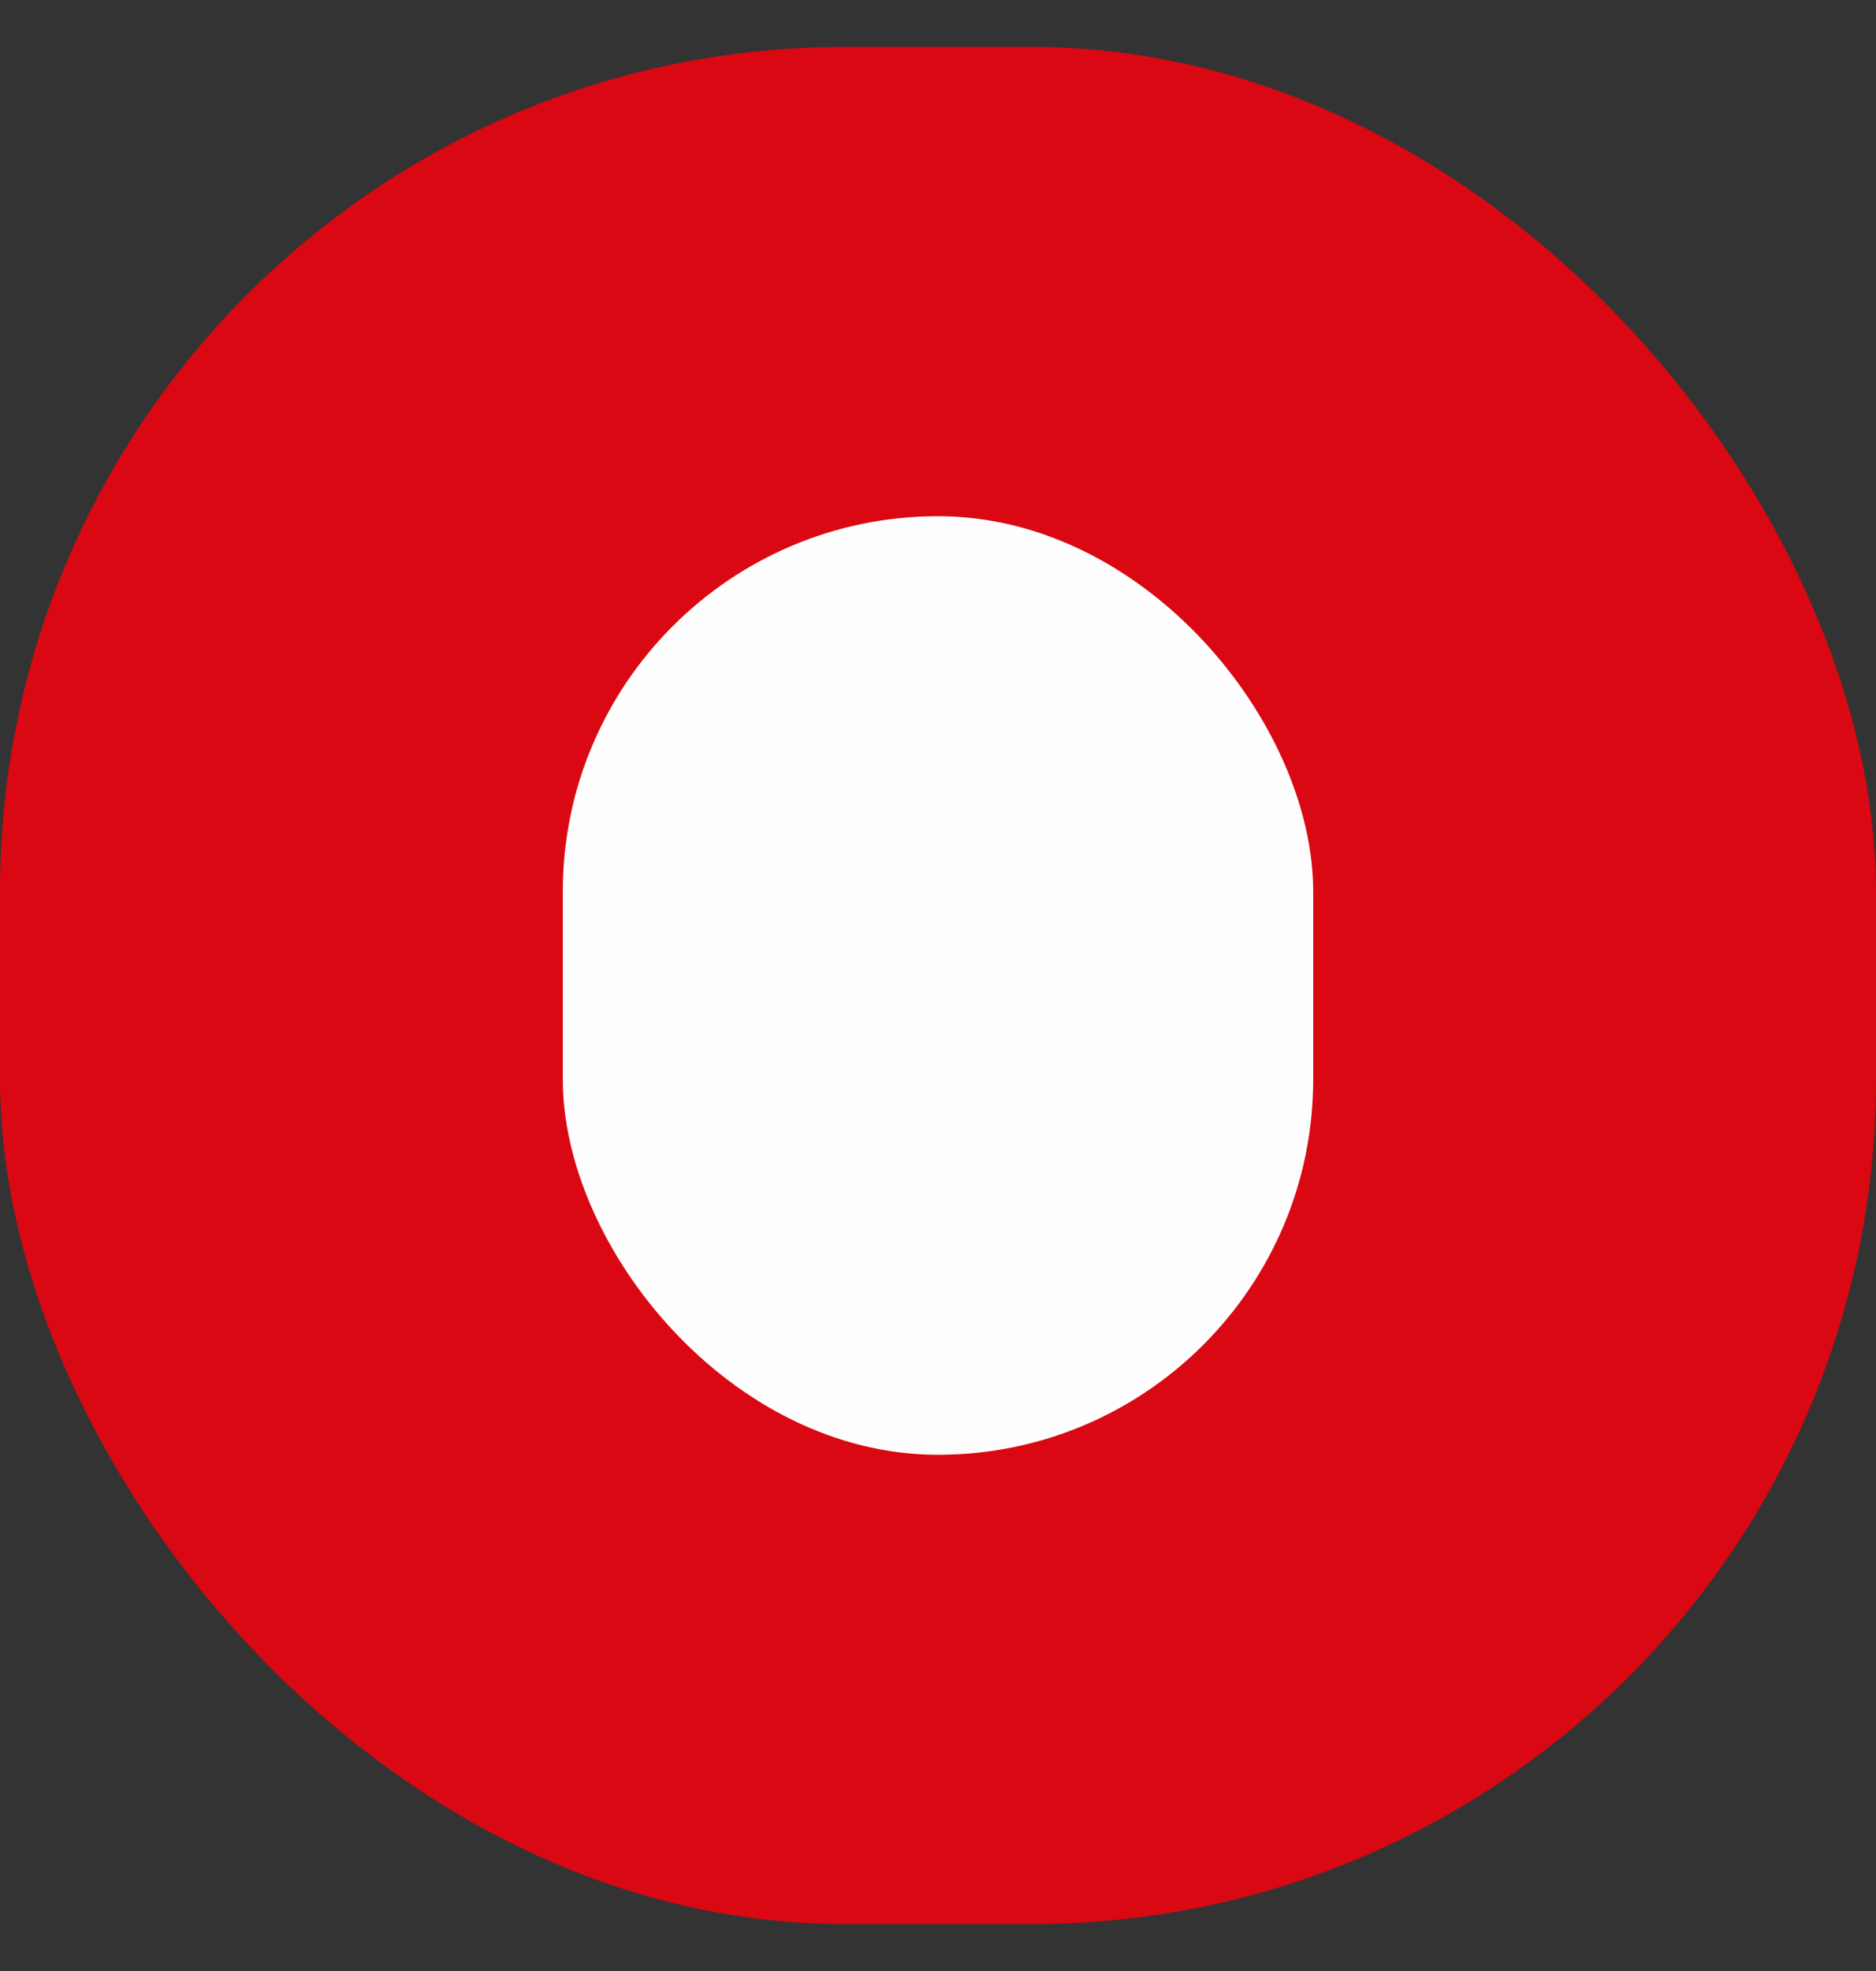
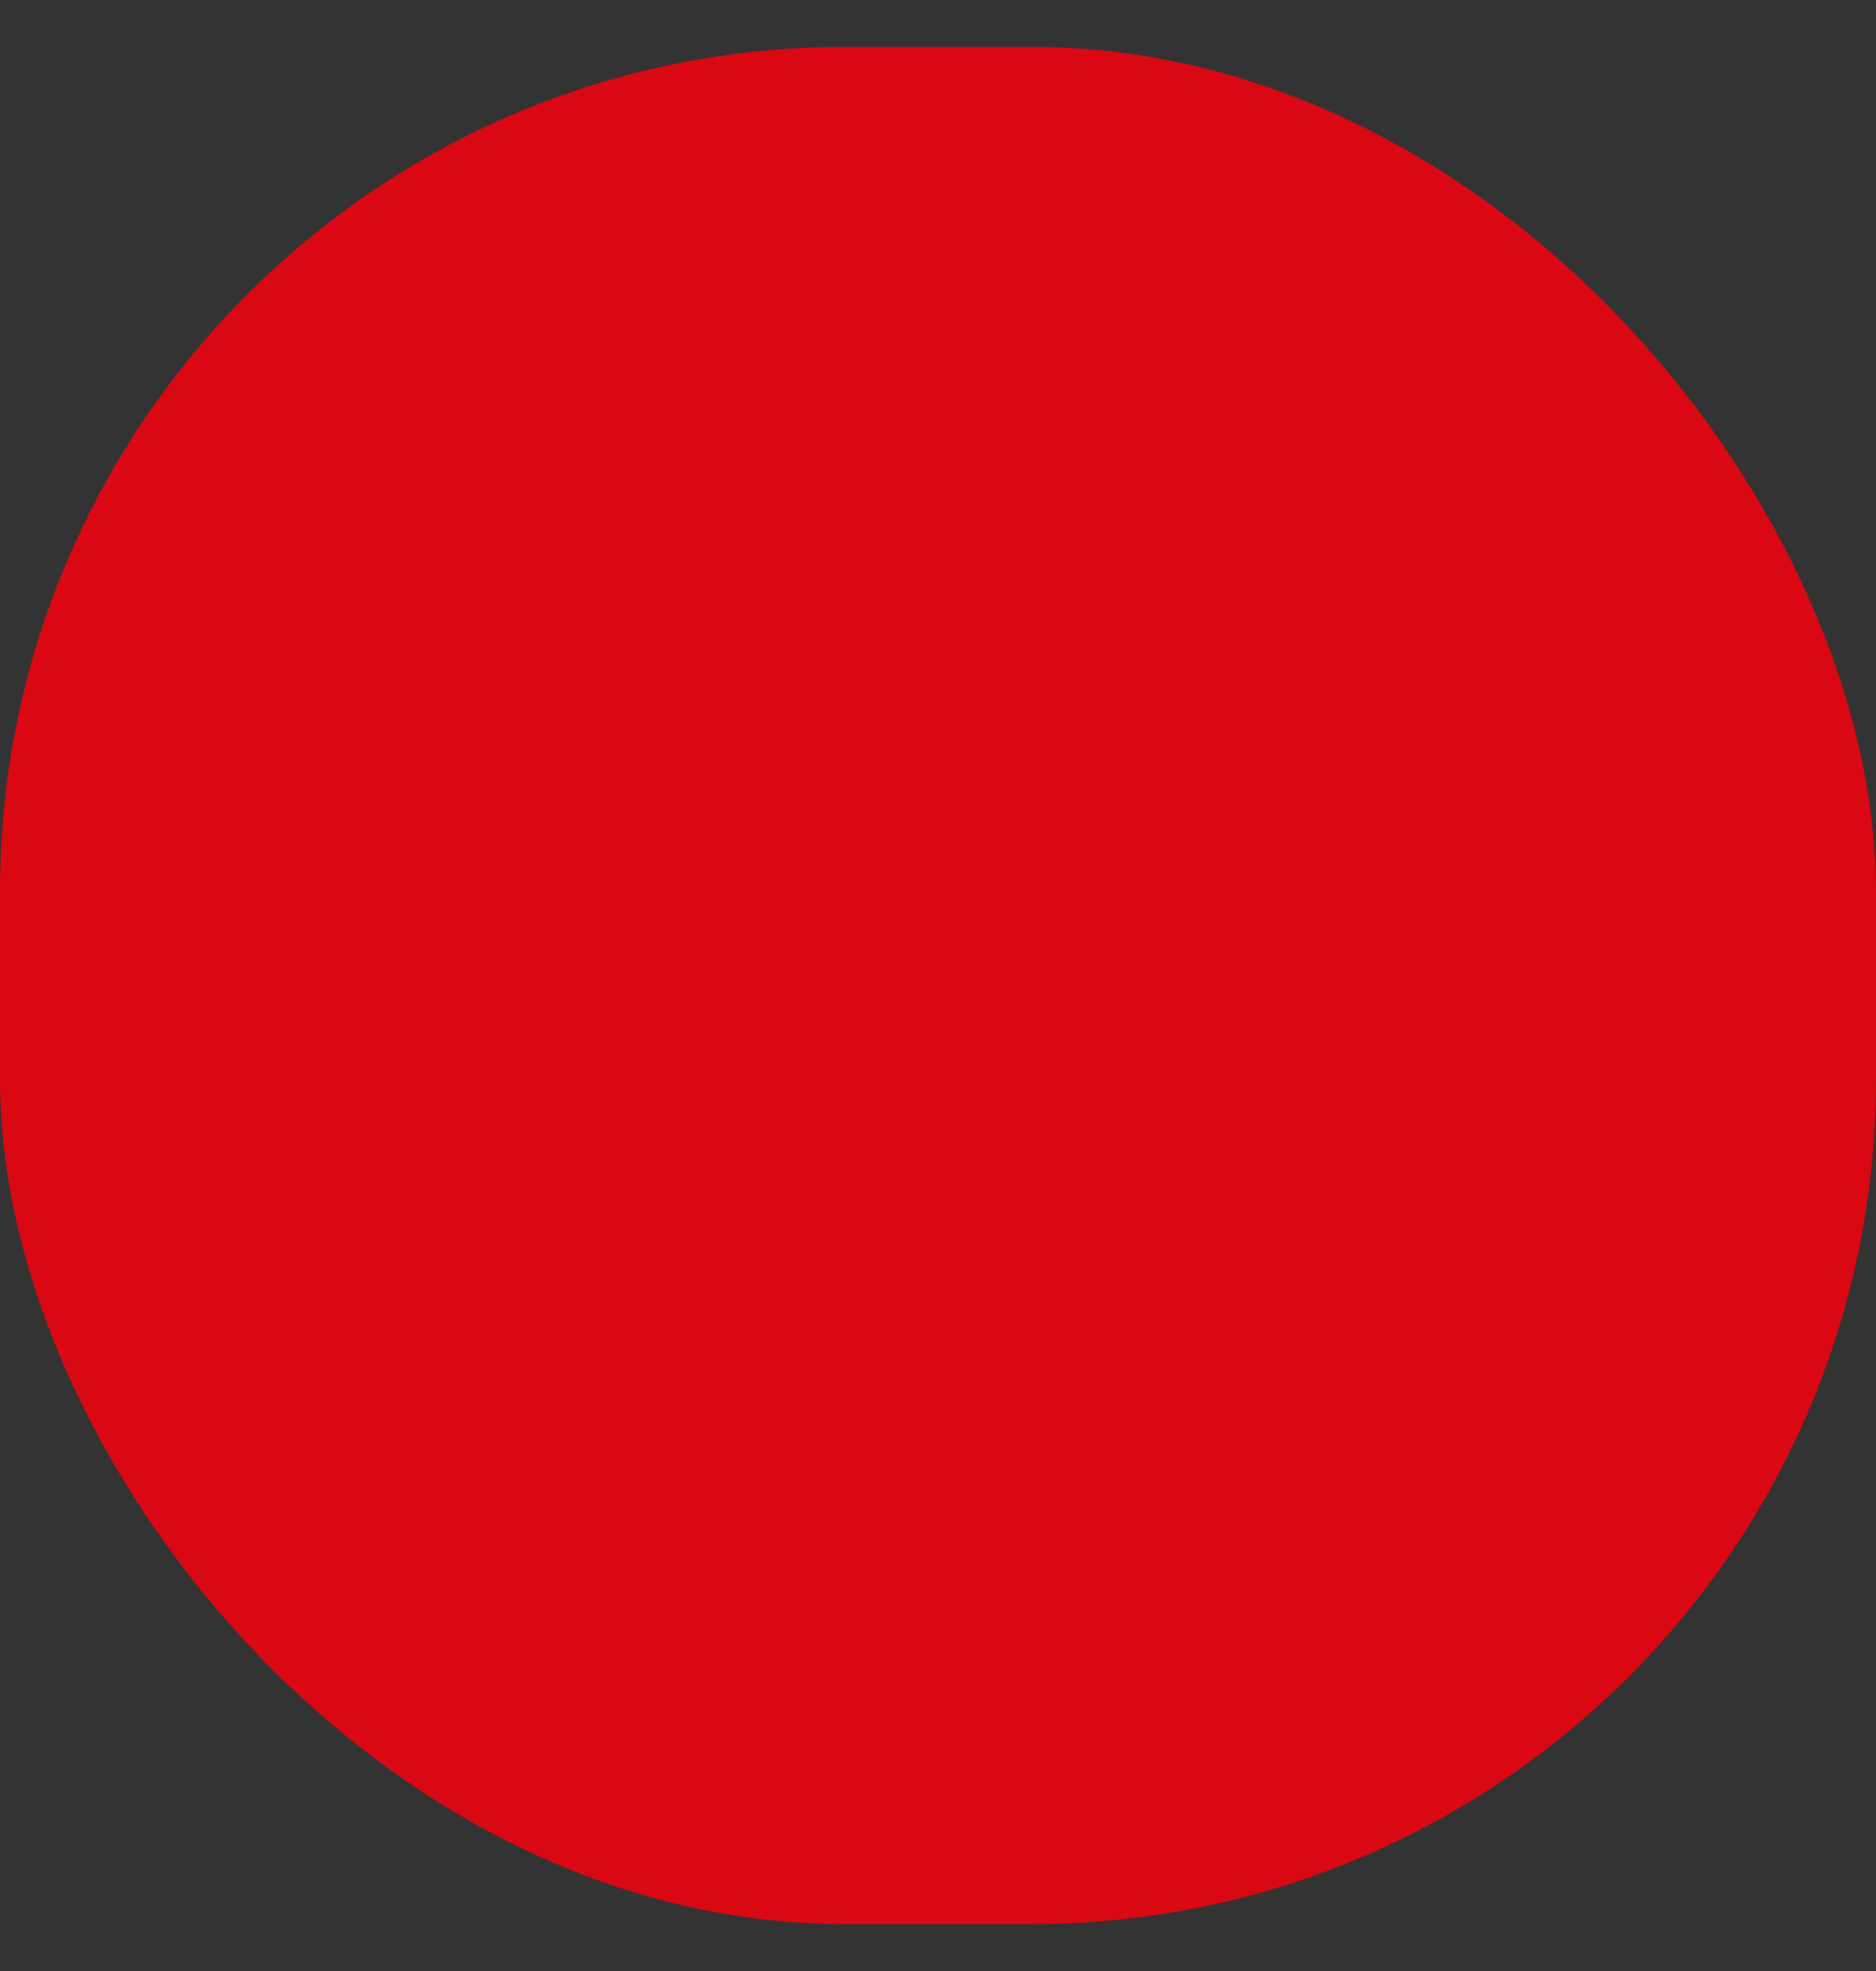
<svg xmlns="http://www.w3.org/2000/svg" width="20" height="21" viewBox="0 0 20 21" fill="none">
  <rect x="0" y="0" width="20" height="21" fill="#333333" stroke="none" />
  <rect y="0.5" width="20" height="20" rx="9" fill="#DA0812" />
-   <rect x="6" y="5.5" width="8" height="10" rx="4" fill="#FFFEFE" />
</svg>